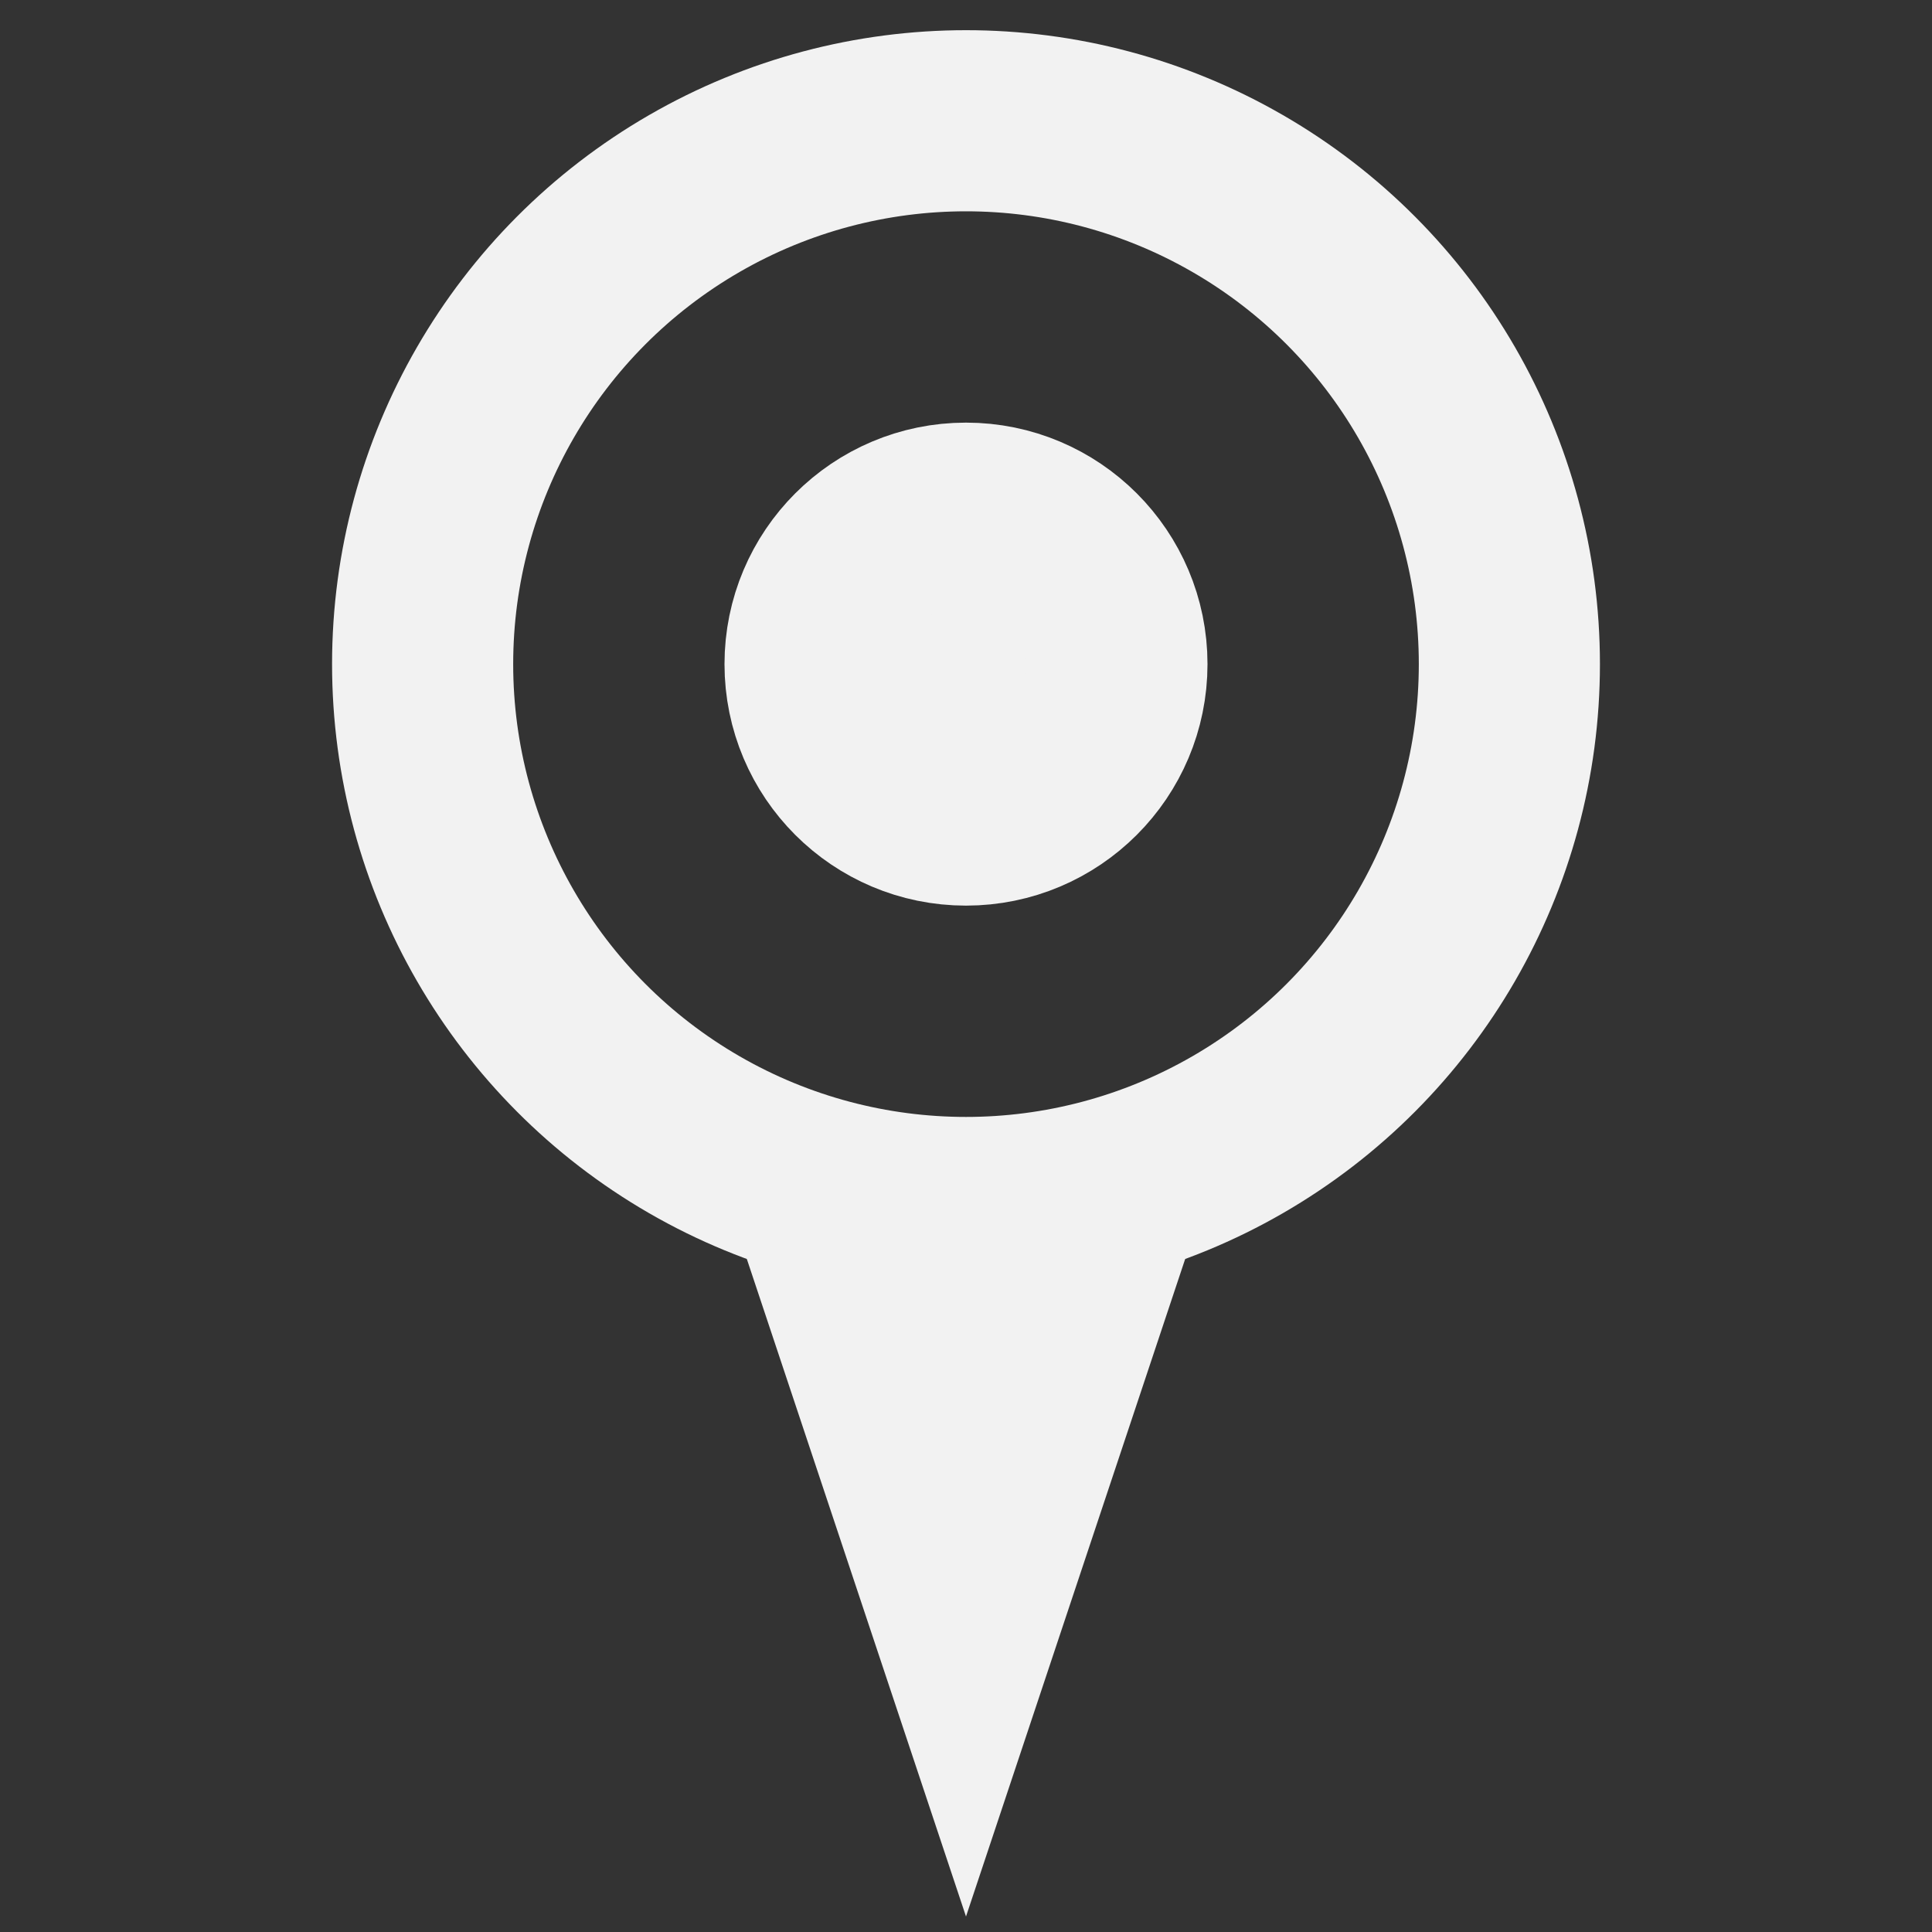
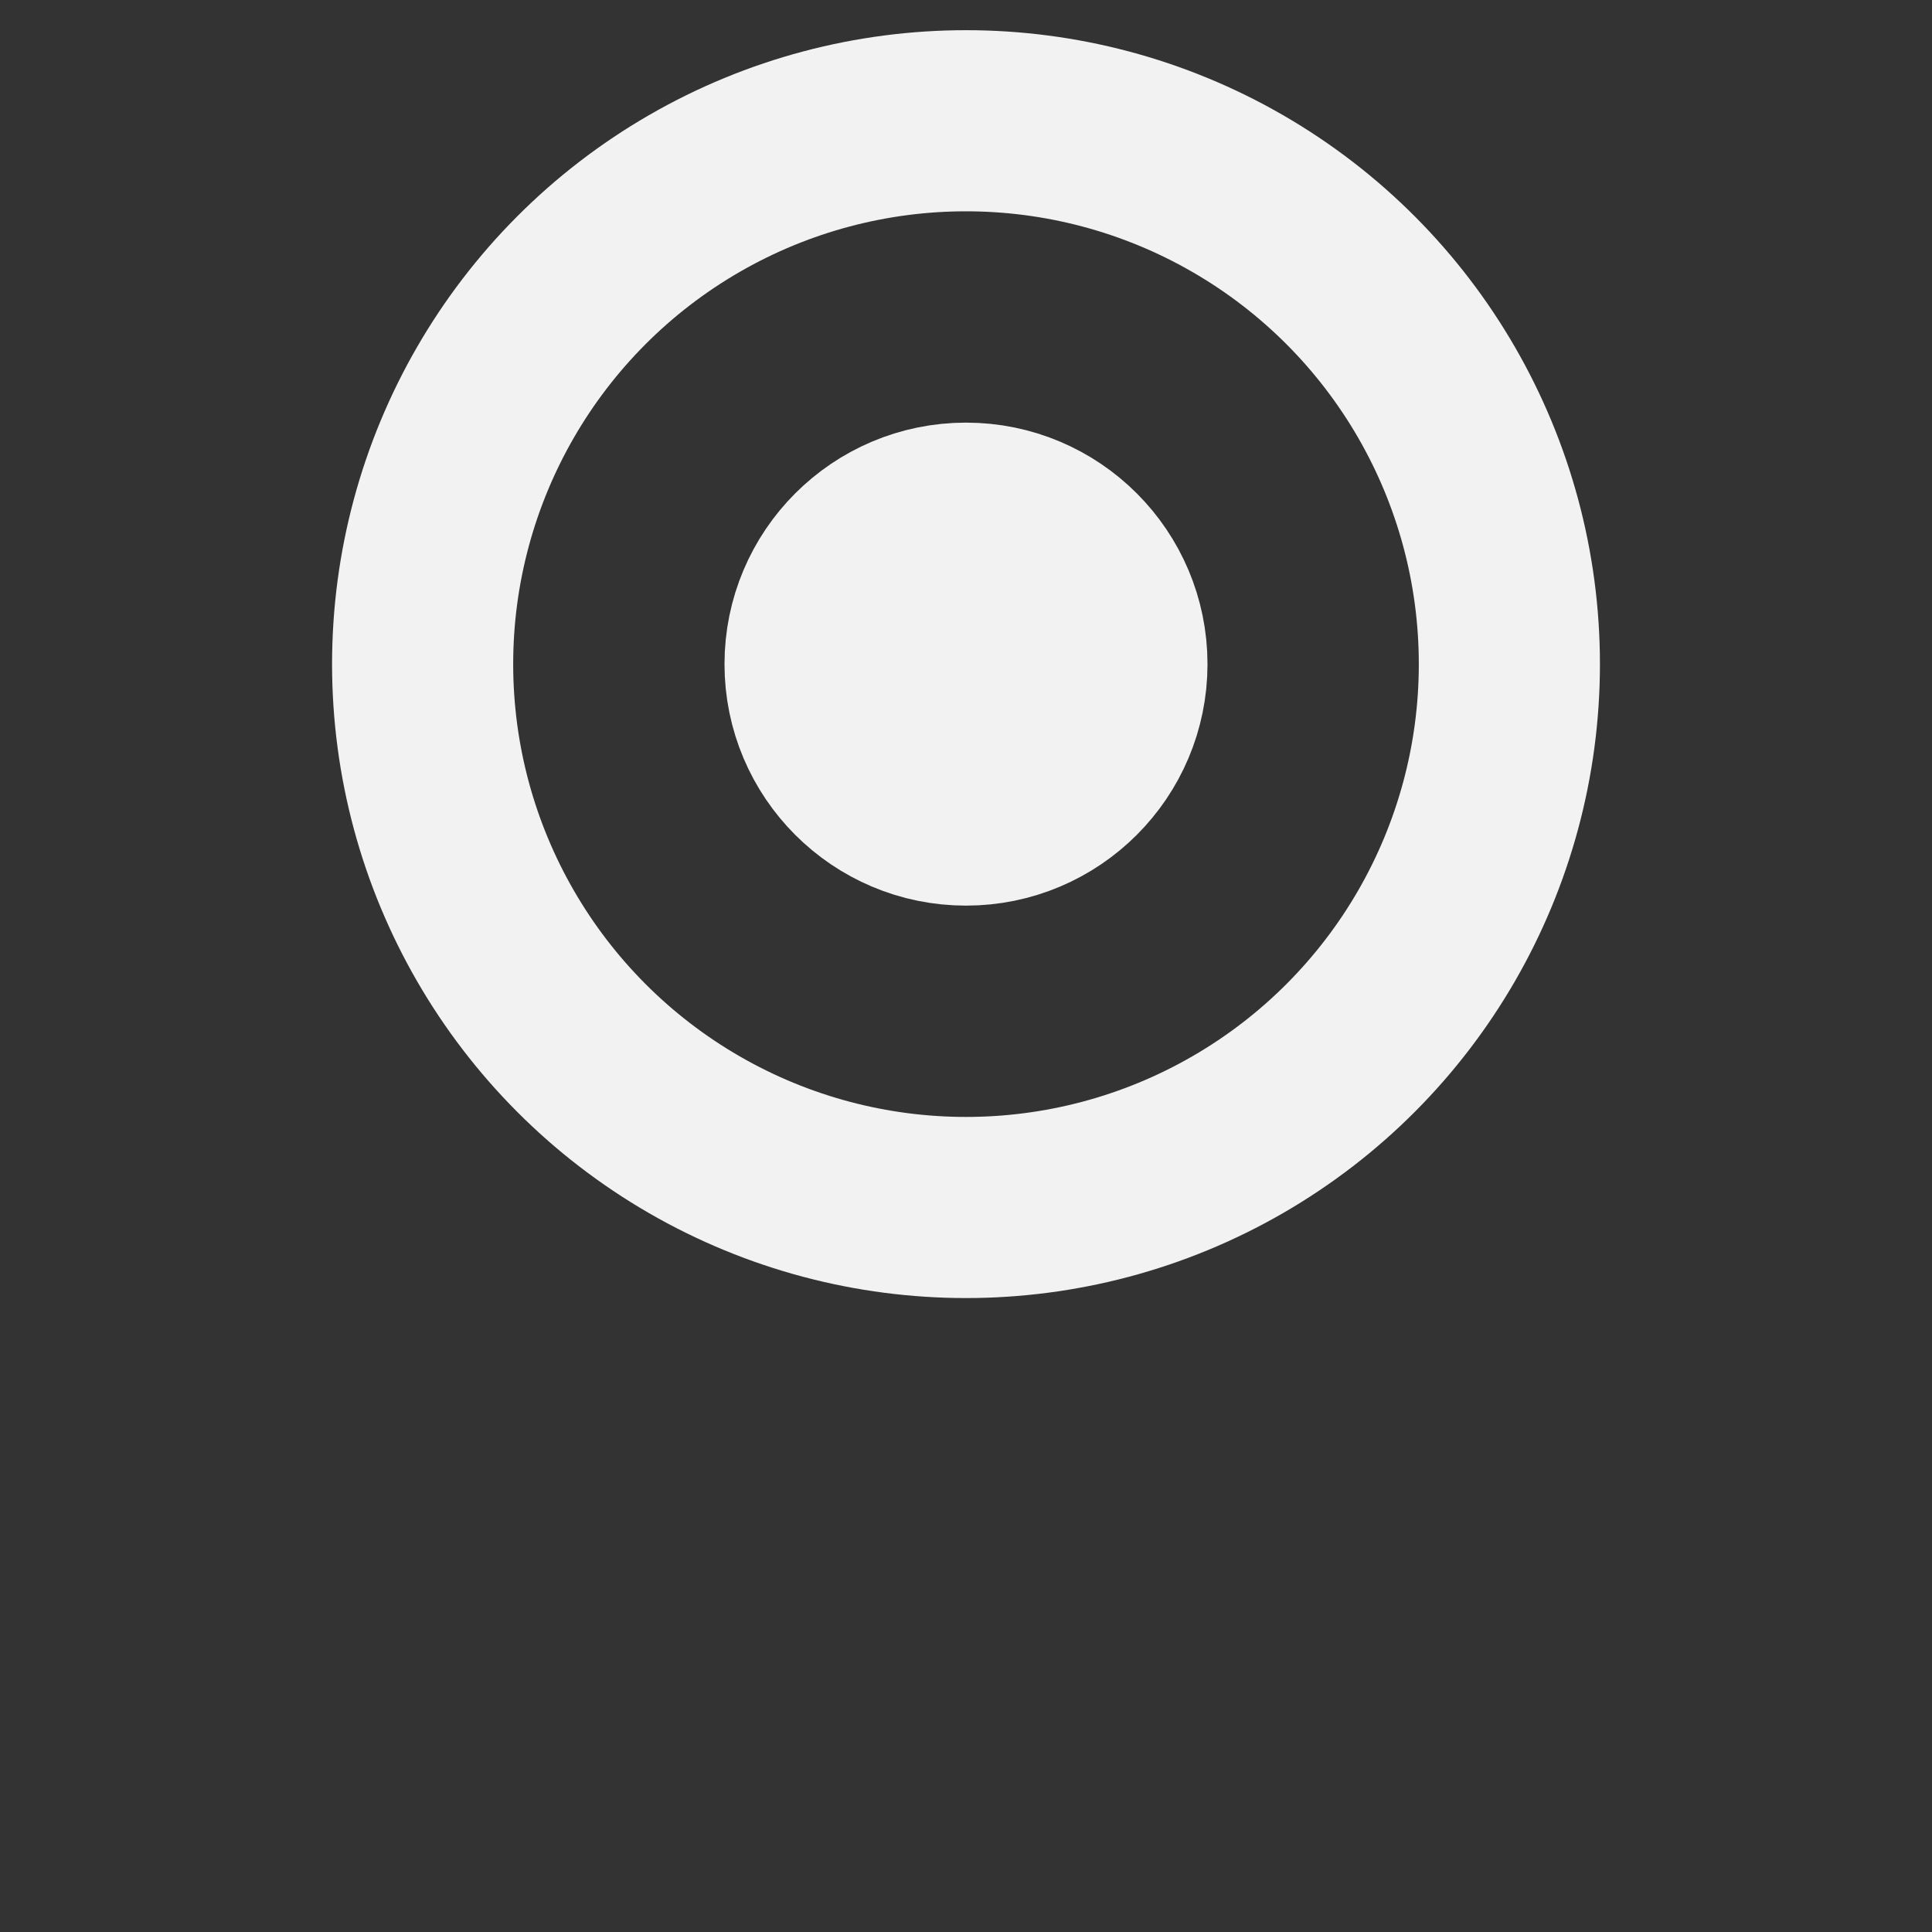
<svg xmlns="http://www.w3.org/2000/svg" version="1.1" width="24" height="24" viewBox="0 0 64 64">
  <rect x="0" y="0" width="64" height="64" fill="#333333" stroke="none" />
  <title>location</title>
  <circle cx="32" cy="22" r="18" fill="transparent" stroke="#f2f2f2" stroke-width="6" />
  <circle cx="32" cy="22" r="5" fill="#f2f2f2" stroke="#f2f2f2" stroke-width="6" />
-   <polygon points="28,42 32,54 36,42" stroke="#f2f2f2" stroke-width="6" fill="transparent" />
</svg>